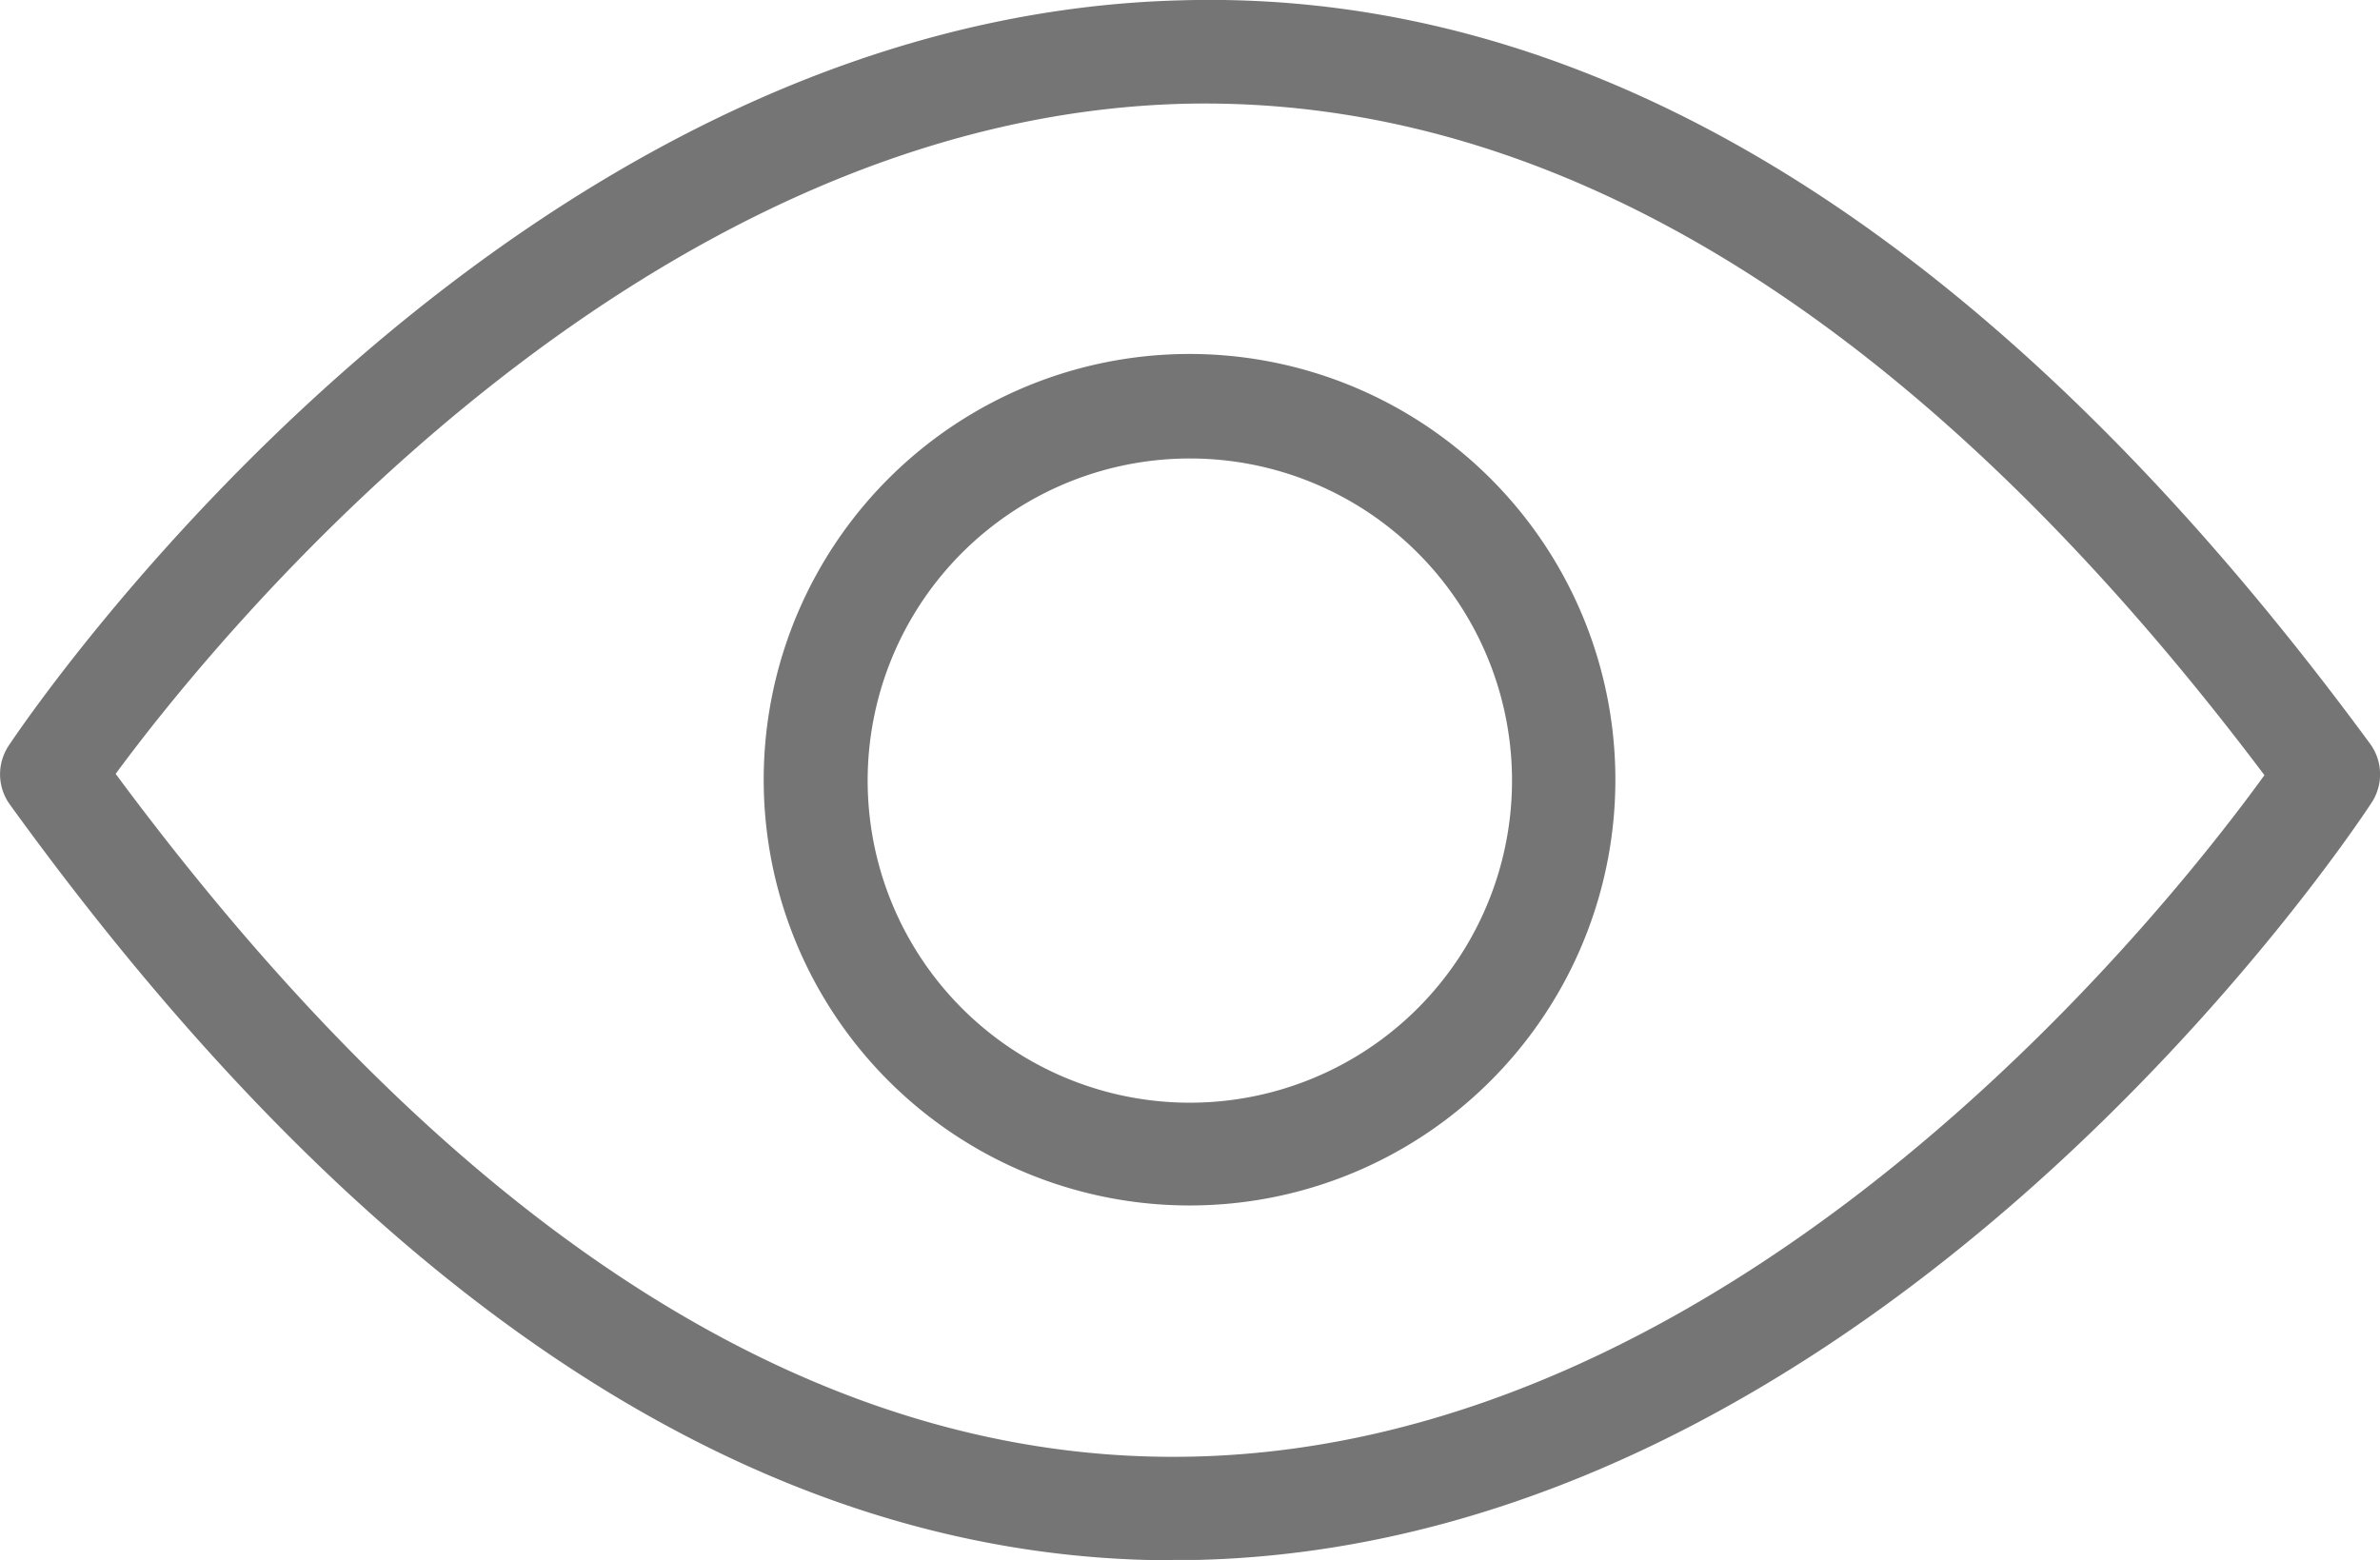
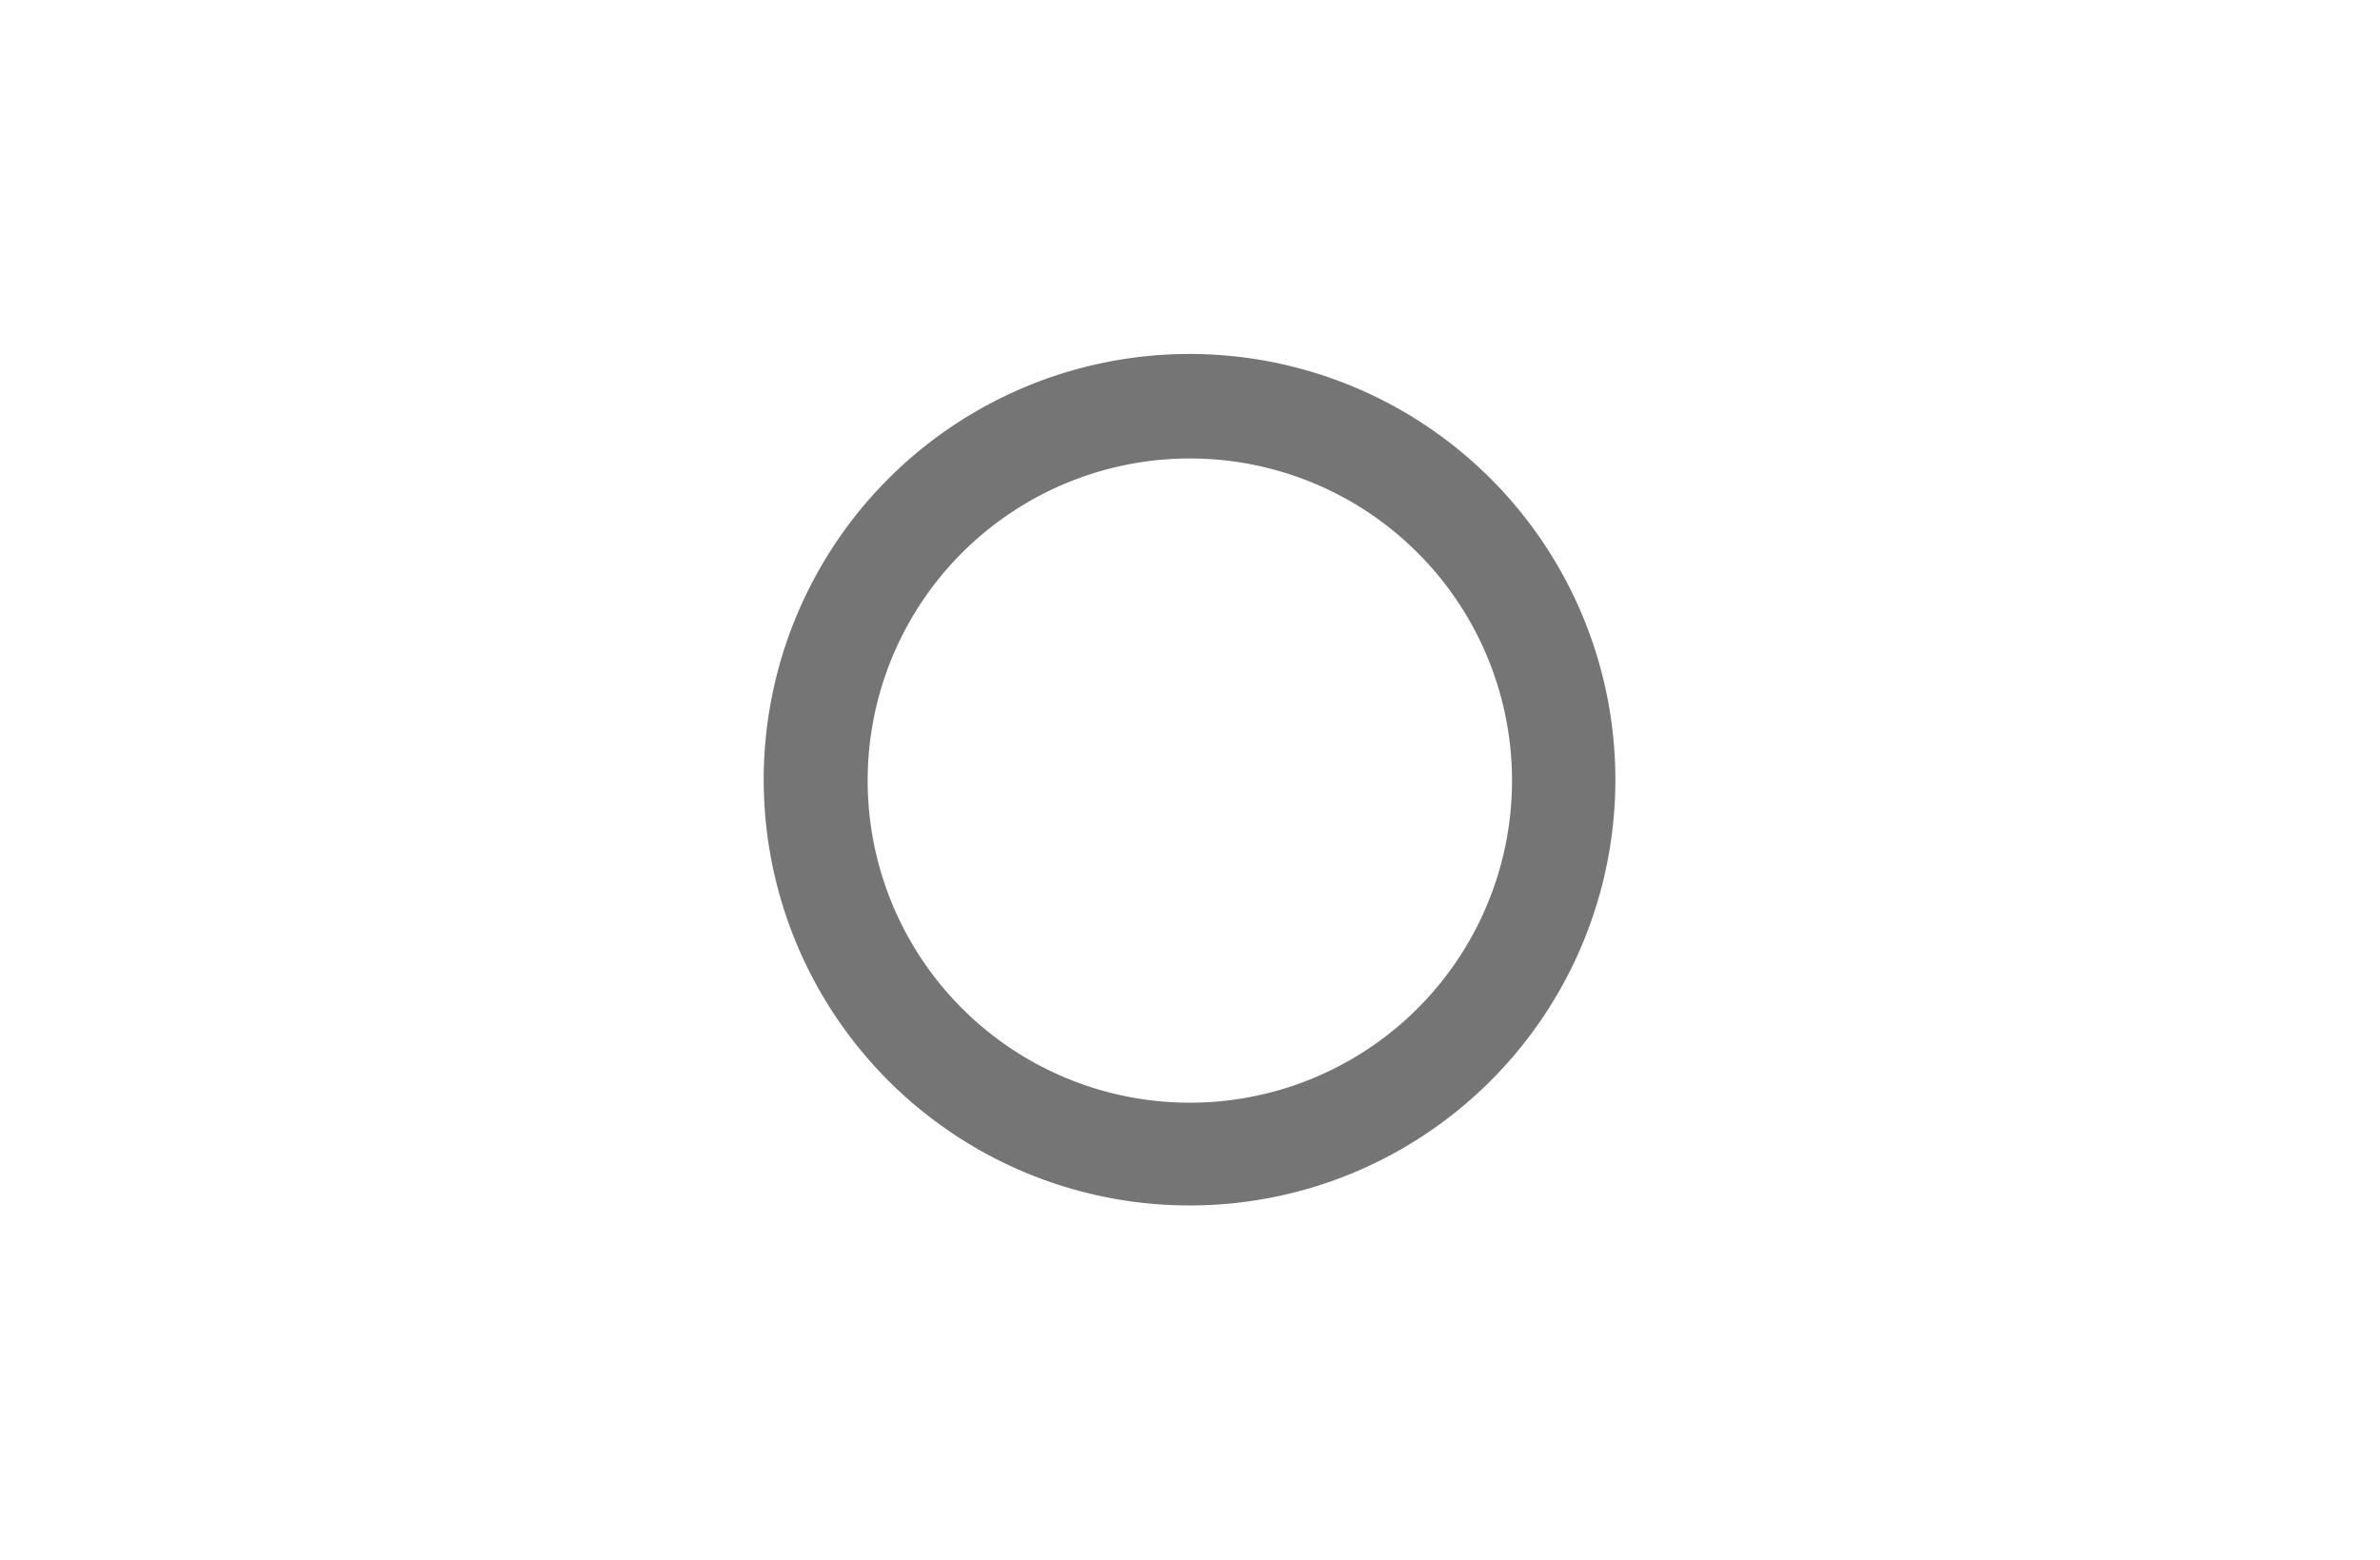
<svg xmlns="http://www.w3.org/2000/svg" width="27.185" height="17.827" viewBox="0 0 27.185 17.827">
-   <path data-name="Path 1709" d="M95.111 121.885c-4.673 0-9.141-2.9-13.286-8.634a.59.59 0 0 1-.013-.674c.226-.34 5.628-8.332 13.416-8.515 4.772-.126 9.329 2.745 13.555 8.493a.591.591 0 0 1 .019.673c-.226.346-5.63 8.47-13.424 8.653h-.265zM83.033 112.9c3.907 5.274 8.056 7.9 12.311 7.8 6.316-.145 11.138-6.272 12.233-7.785-3.908-5.189-8.061-7.76-12.316-7.671-6.311.146-11.129 6.163-12.228 7.656z" transform="translate(-81.712 -104.059)" style="fill:#757575" />
  <path data-name="Path 1710" d="M258.971 193.832a4.864 4.864 0 1 1 3.433-1.424 4.857 4.857 0 0 1-3.433 1.424zm0-8.534a3.68 3.68 0 1 0 2.6 1.078 3.675 3.675 0 0 0-2.6-1.078z" transform="translate(-245.378 -180.06)" style="fill:#757575" />
</svg>